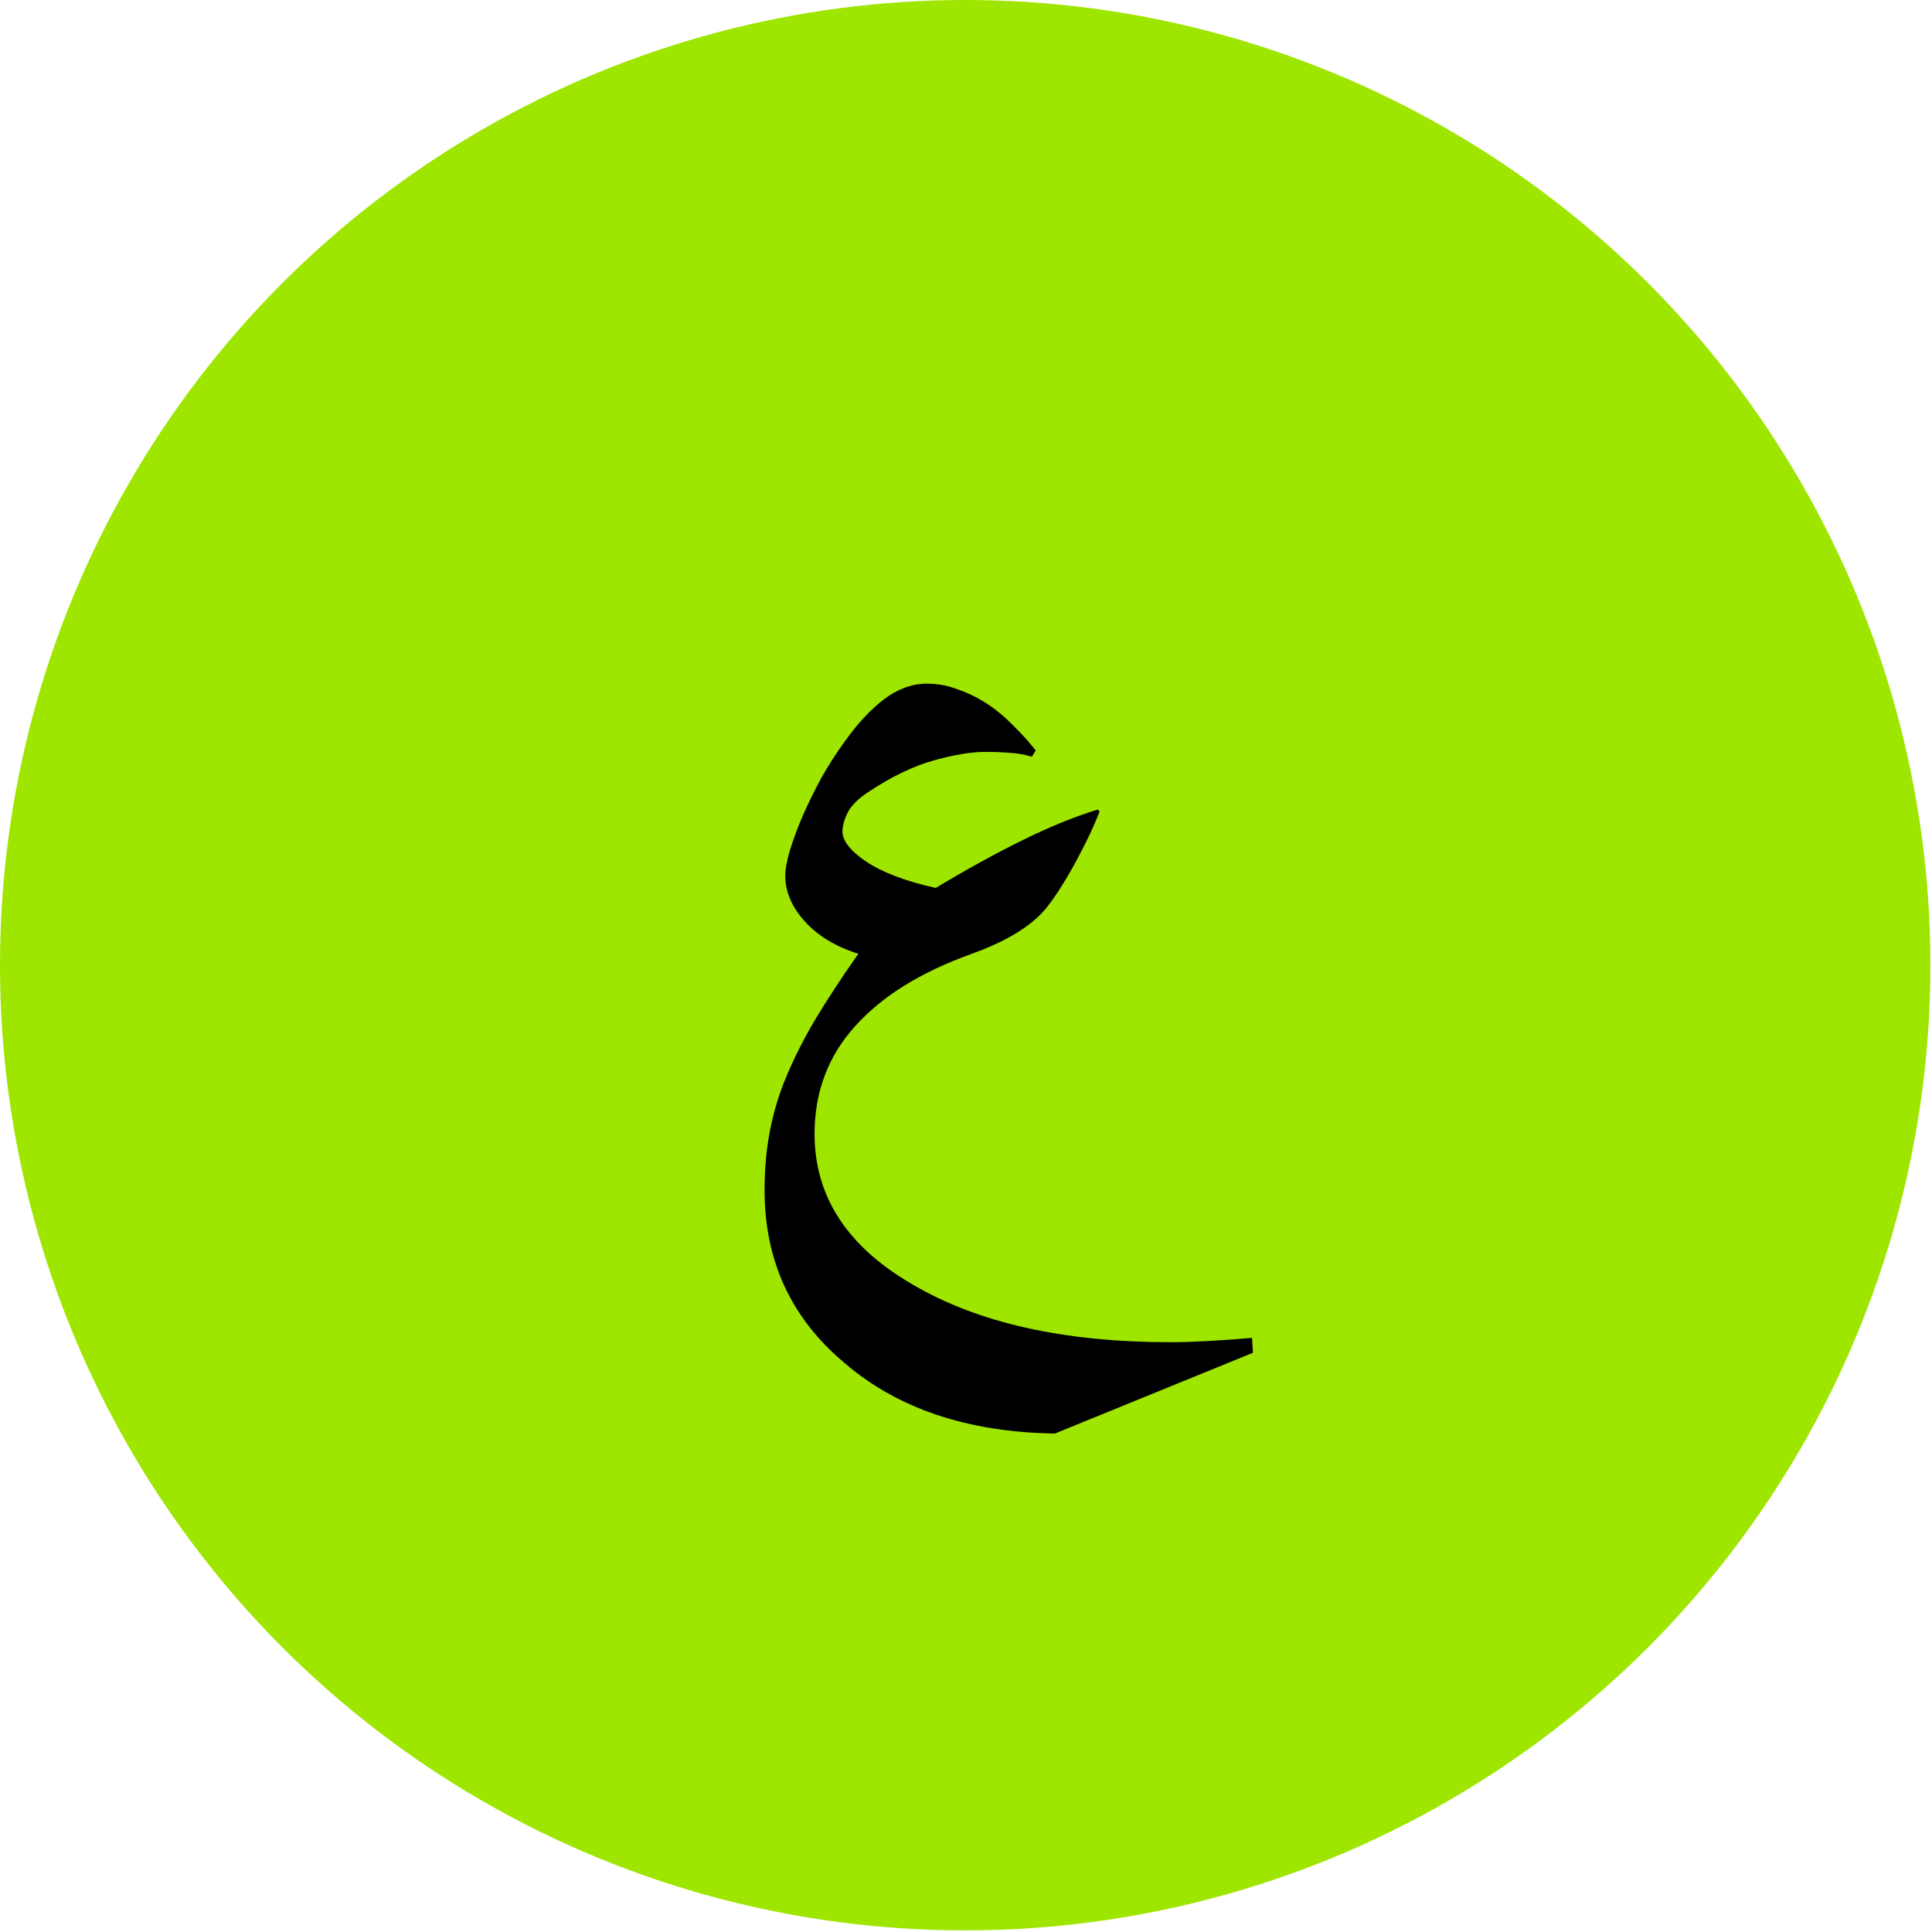
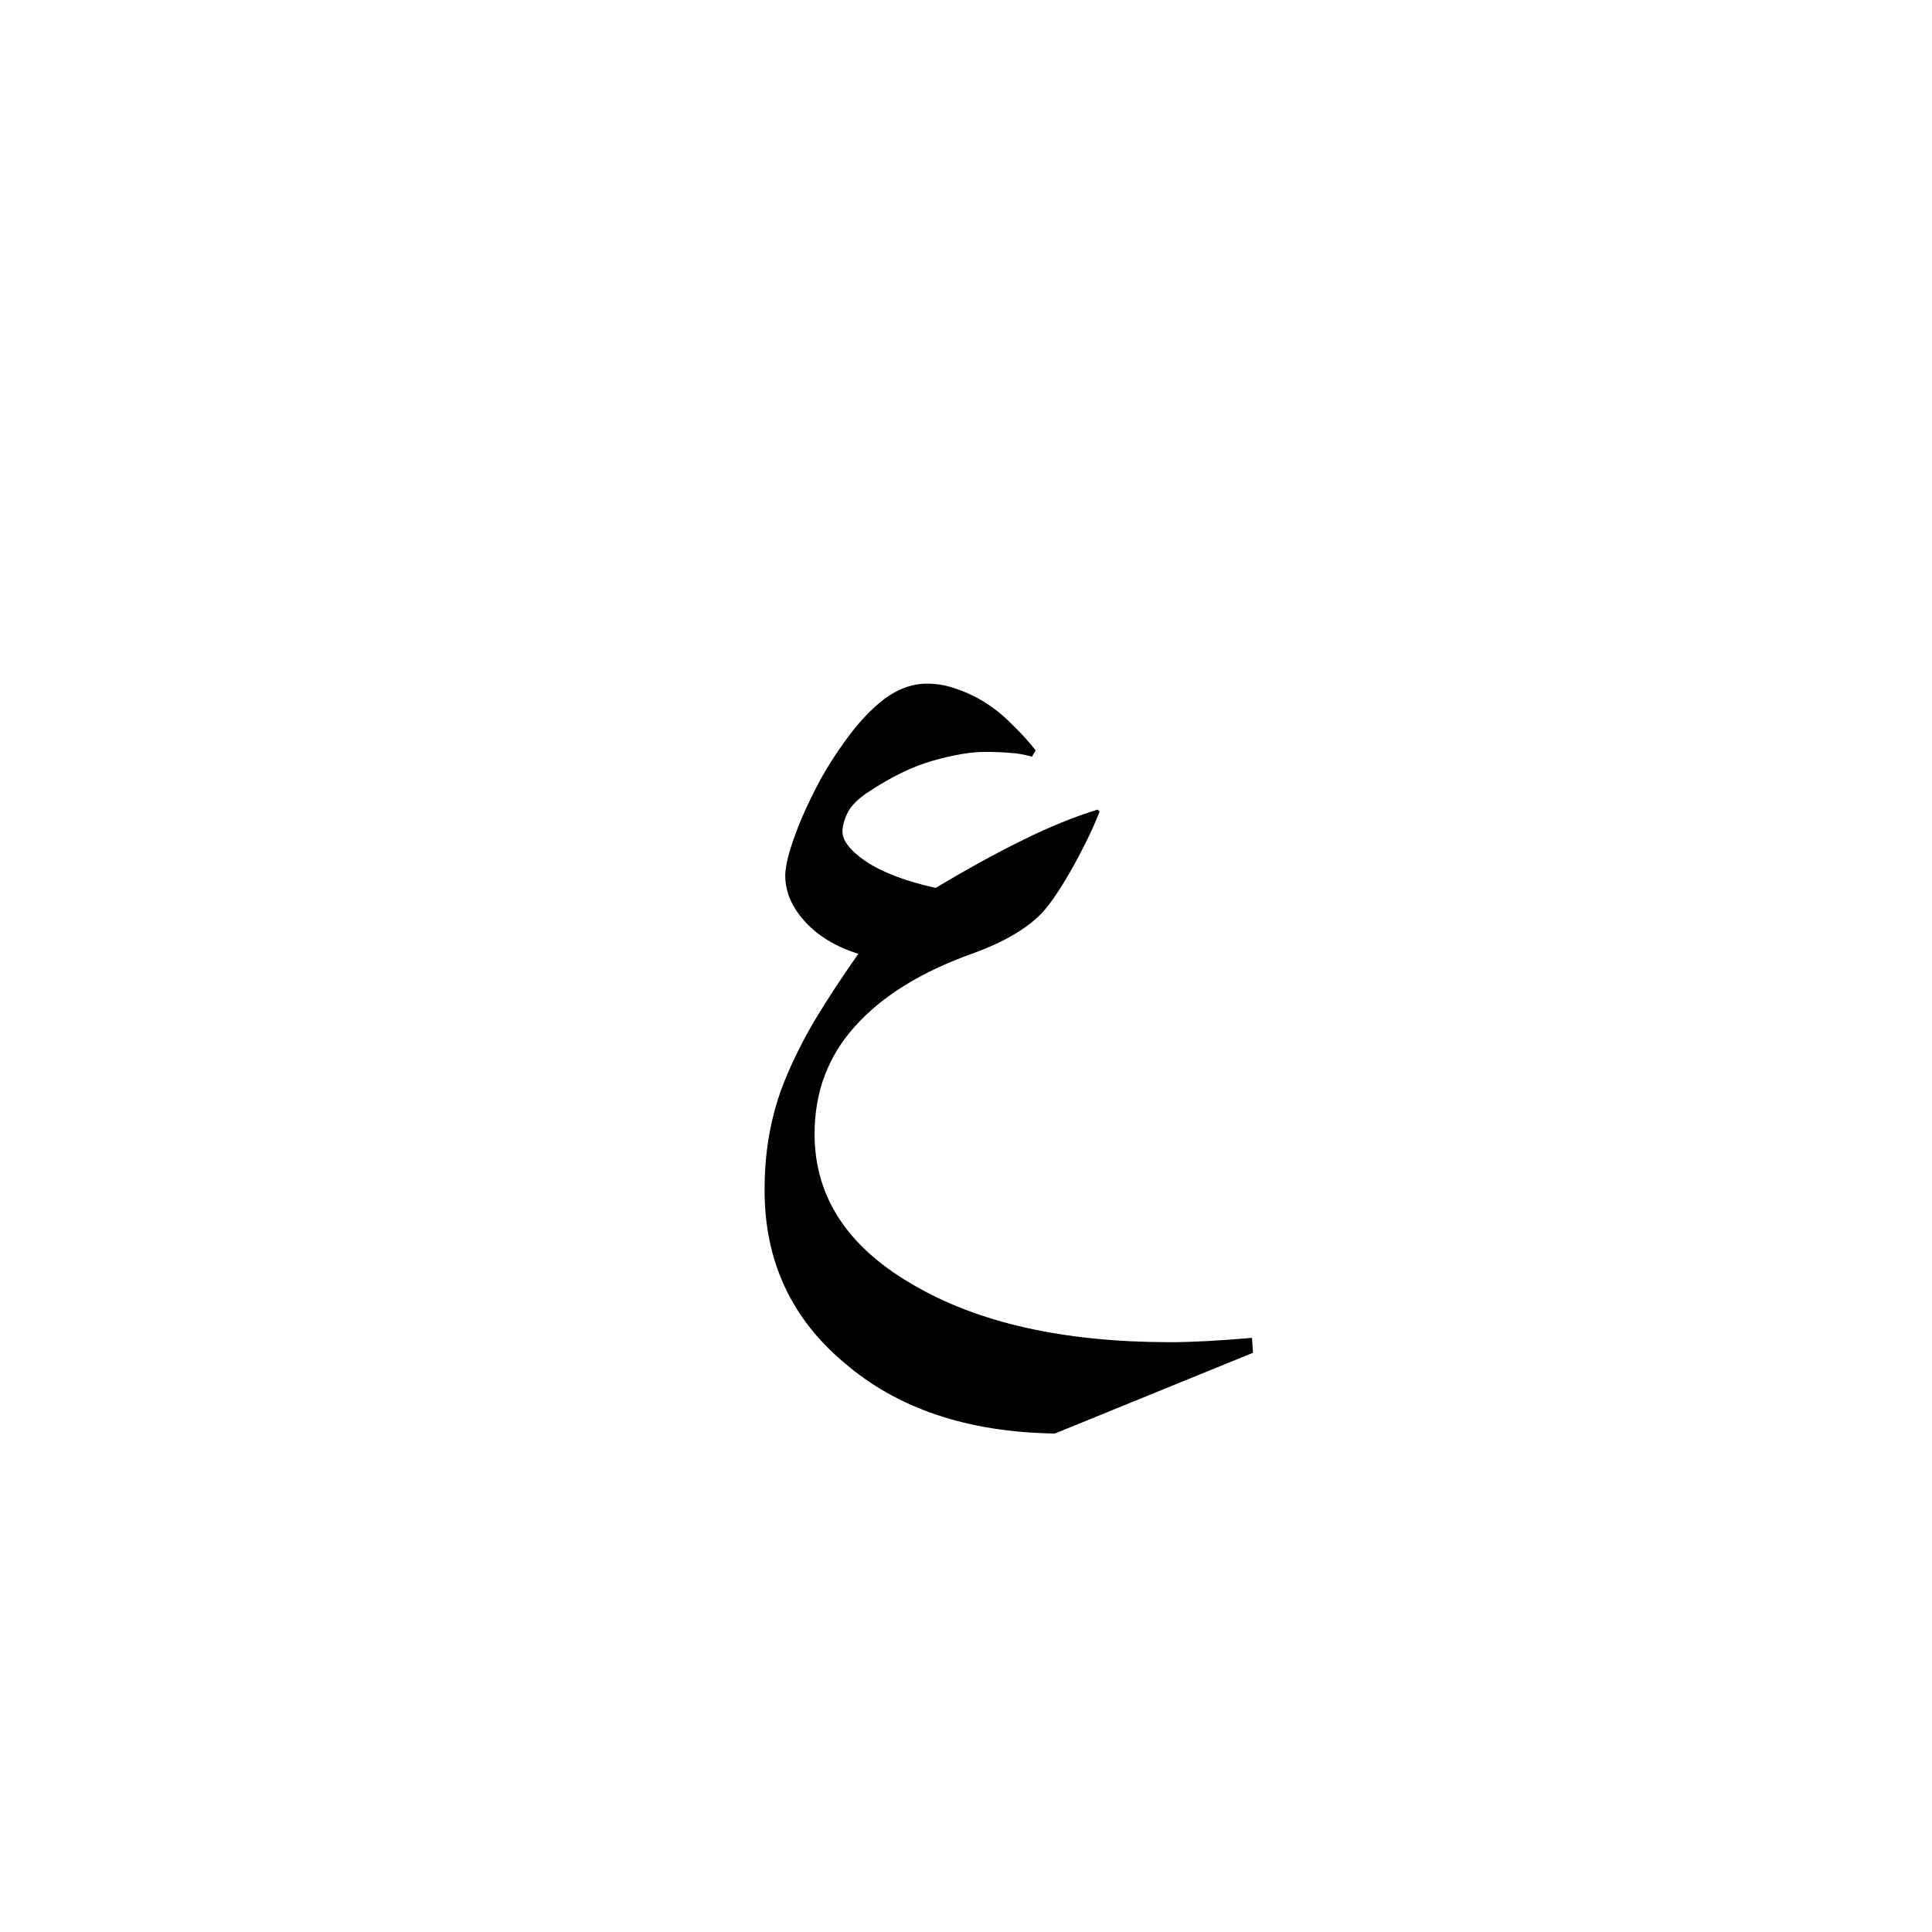
<svg xmlns="http://www.w3.org/2000/svg" width="157" height="157" viewBox="0 0 157 157" fill="none">
-   <circle cx="78.435" cy="78.435" r="78.435" fill="#9EE600" />
  <path d="M101.82 109.93L85.727 116.492C78.643 116.388 72.94 114.474 68.617 110.75C64.294 107.13 62.133 102.456 62.133 96.727C62.133 95.008 62.276 93.406 62.562 91.922C62.849 90.438 63.266 89.031 63.812 87.703C64.463 86.115 65.258 84.526 66.195 82.938C67.159 81.323 68.344 79.513 69.75 77.508C67.927 76.935 66.482 76.062 65.414 74.891C64.346 73.719 63.812 72.469 63.812 71.141C63.812 70.672 63.93 70.021 64.164 69.188C64.424 68.328 64.763 67.404 65.18 66.414C65.622 65.398 66.13 64.357 66.703 63.289C67.302 62.221 67.953 61.206 68.656 60.242C69.698 58.784 70.766 57.638 71.859 56.805C72.979 55.971 74.138 55.555 75.336 55.555C76.195 55.555 77.029 55.711 77.836 56.023C78.669 56.31 79.463 56.7 80.219 57.195C80.974 57.69 81.677 58.276 82.328 58.953C83.005 59.604 83.617 60.281 84.164 60.984L83.852 61.492C83.227 61.31 82.628 61.206 82.055 61.18C81.508 61.128 80.831 61.102 80.023 61.102C78.904 61.102 77.51 61.336 75.844 61.805C74.177 62.273 72.406 63.133 70.531 64.383C69.776 64.878 69.242 65.398 68.93 65.945C68.643 66.492 68.487 67.013 68.461 67.508C68.435 68.289 69.073 69.122 70.375 70.008C71.703 70.893 73.591 71.609 76.039 72.156C78.643 70.594 81.013 69.292 83.148 68.25C85.31 67.182 87.328 66.362 89.203 65.789L89.359 65.945C89.021 66.805 88.643 67.651 88.227 68.484C87.81 69.318 87.393 70.099 86.977 70.828C86.56 71.557 86.156 72.208 85.766 72.781C85.375 73.354 85.023 73.81 84.711 74.148C83.487 75.451 81.573 76.57 78.969 77.508C74.828 78.992 71.664 80.958 69.477 83.406C67.289 85.828 66.195 88.745 66.195 92.156C66.195 97.234 68.852 101.31 74.164 104.383C79.477 107.508 86.456 109.07 95.102 109.07C96.82 109.07 99.034 108.953 101.742 108.719L101.82 109.93Z" fill="black" />
</svg>